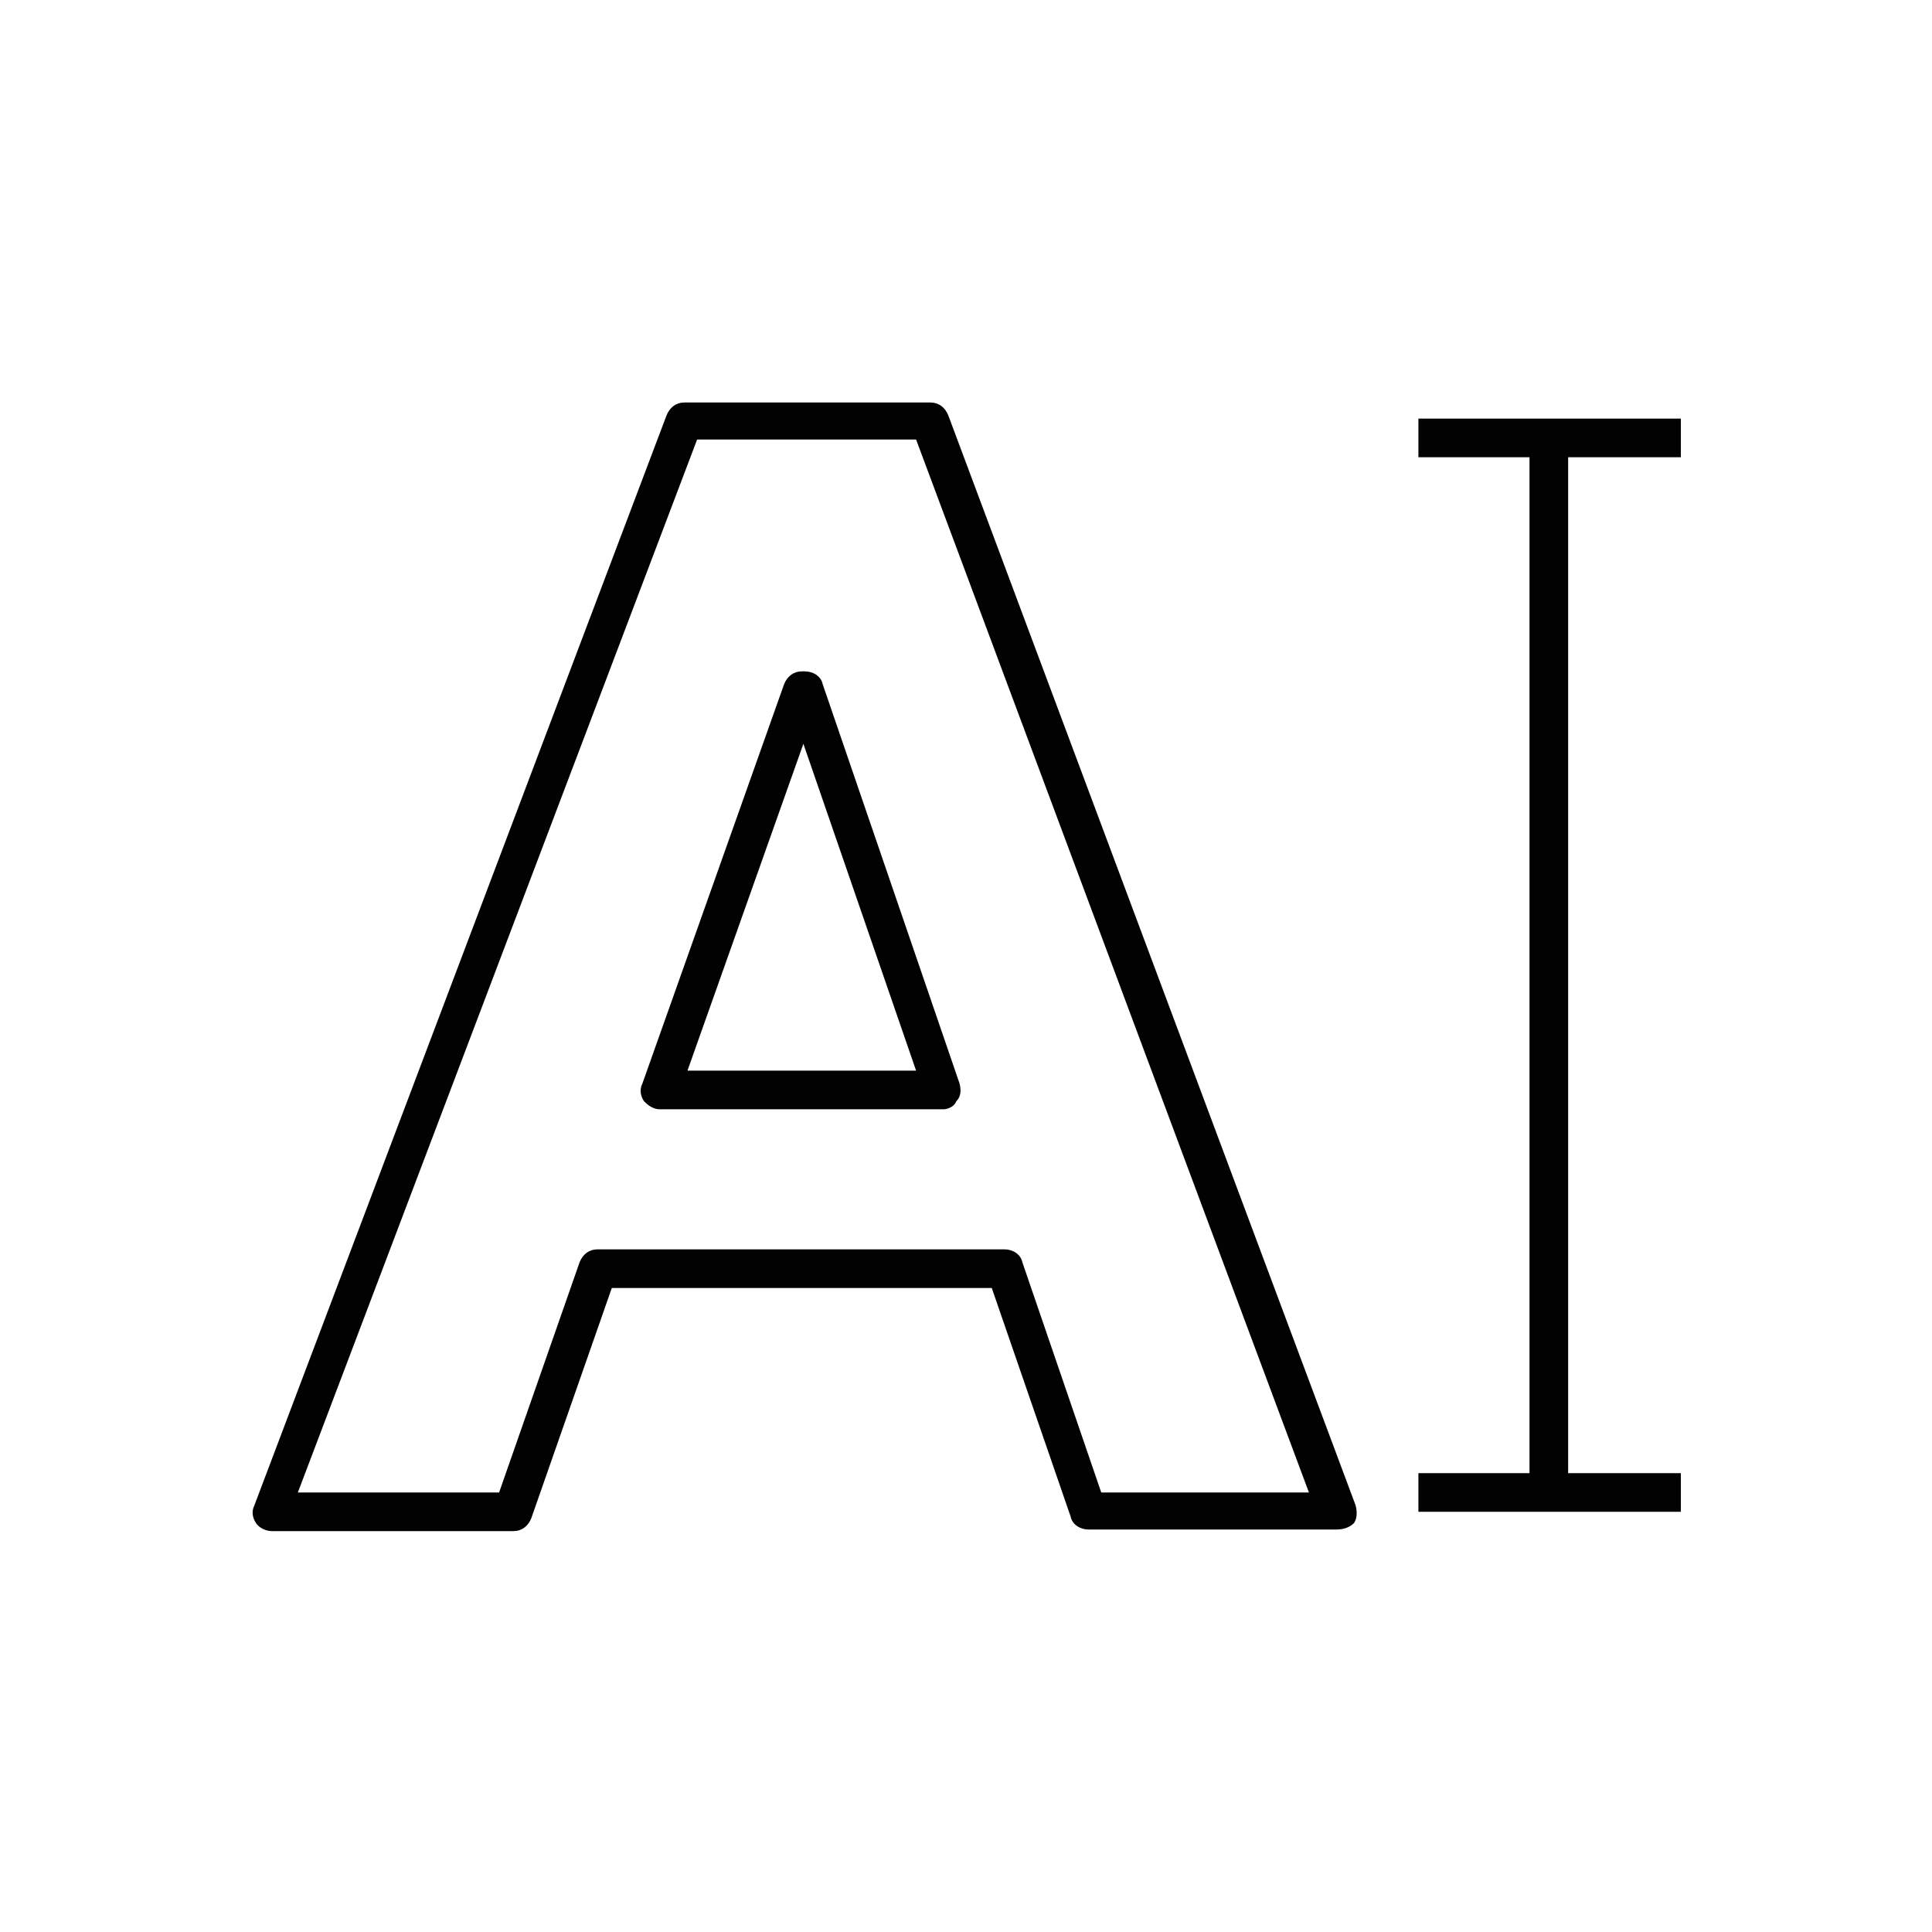
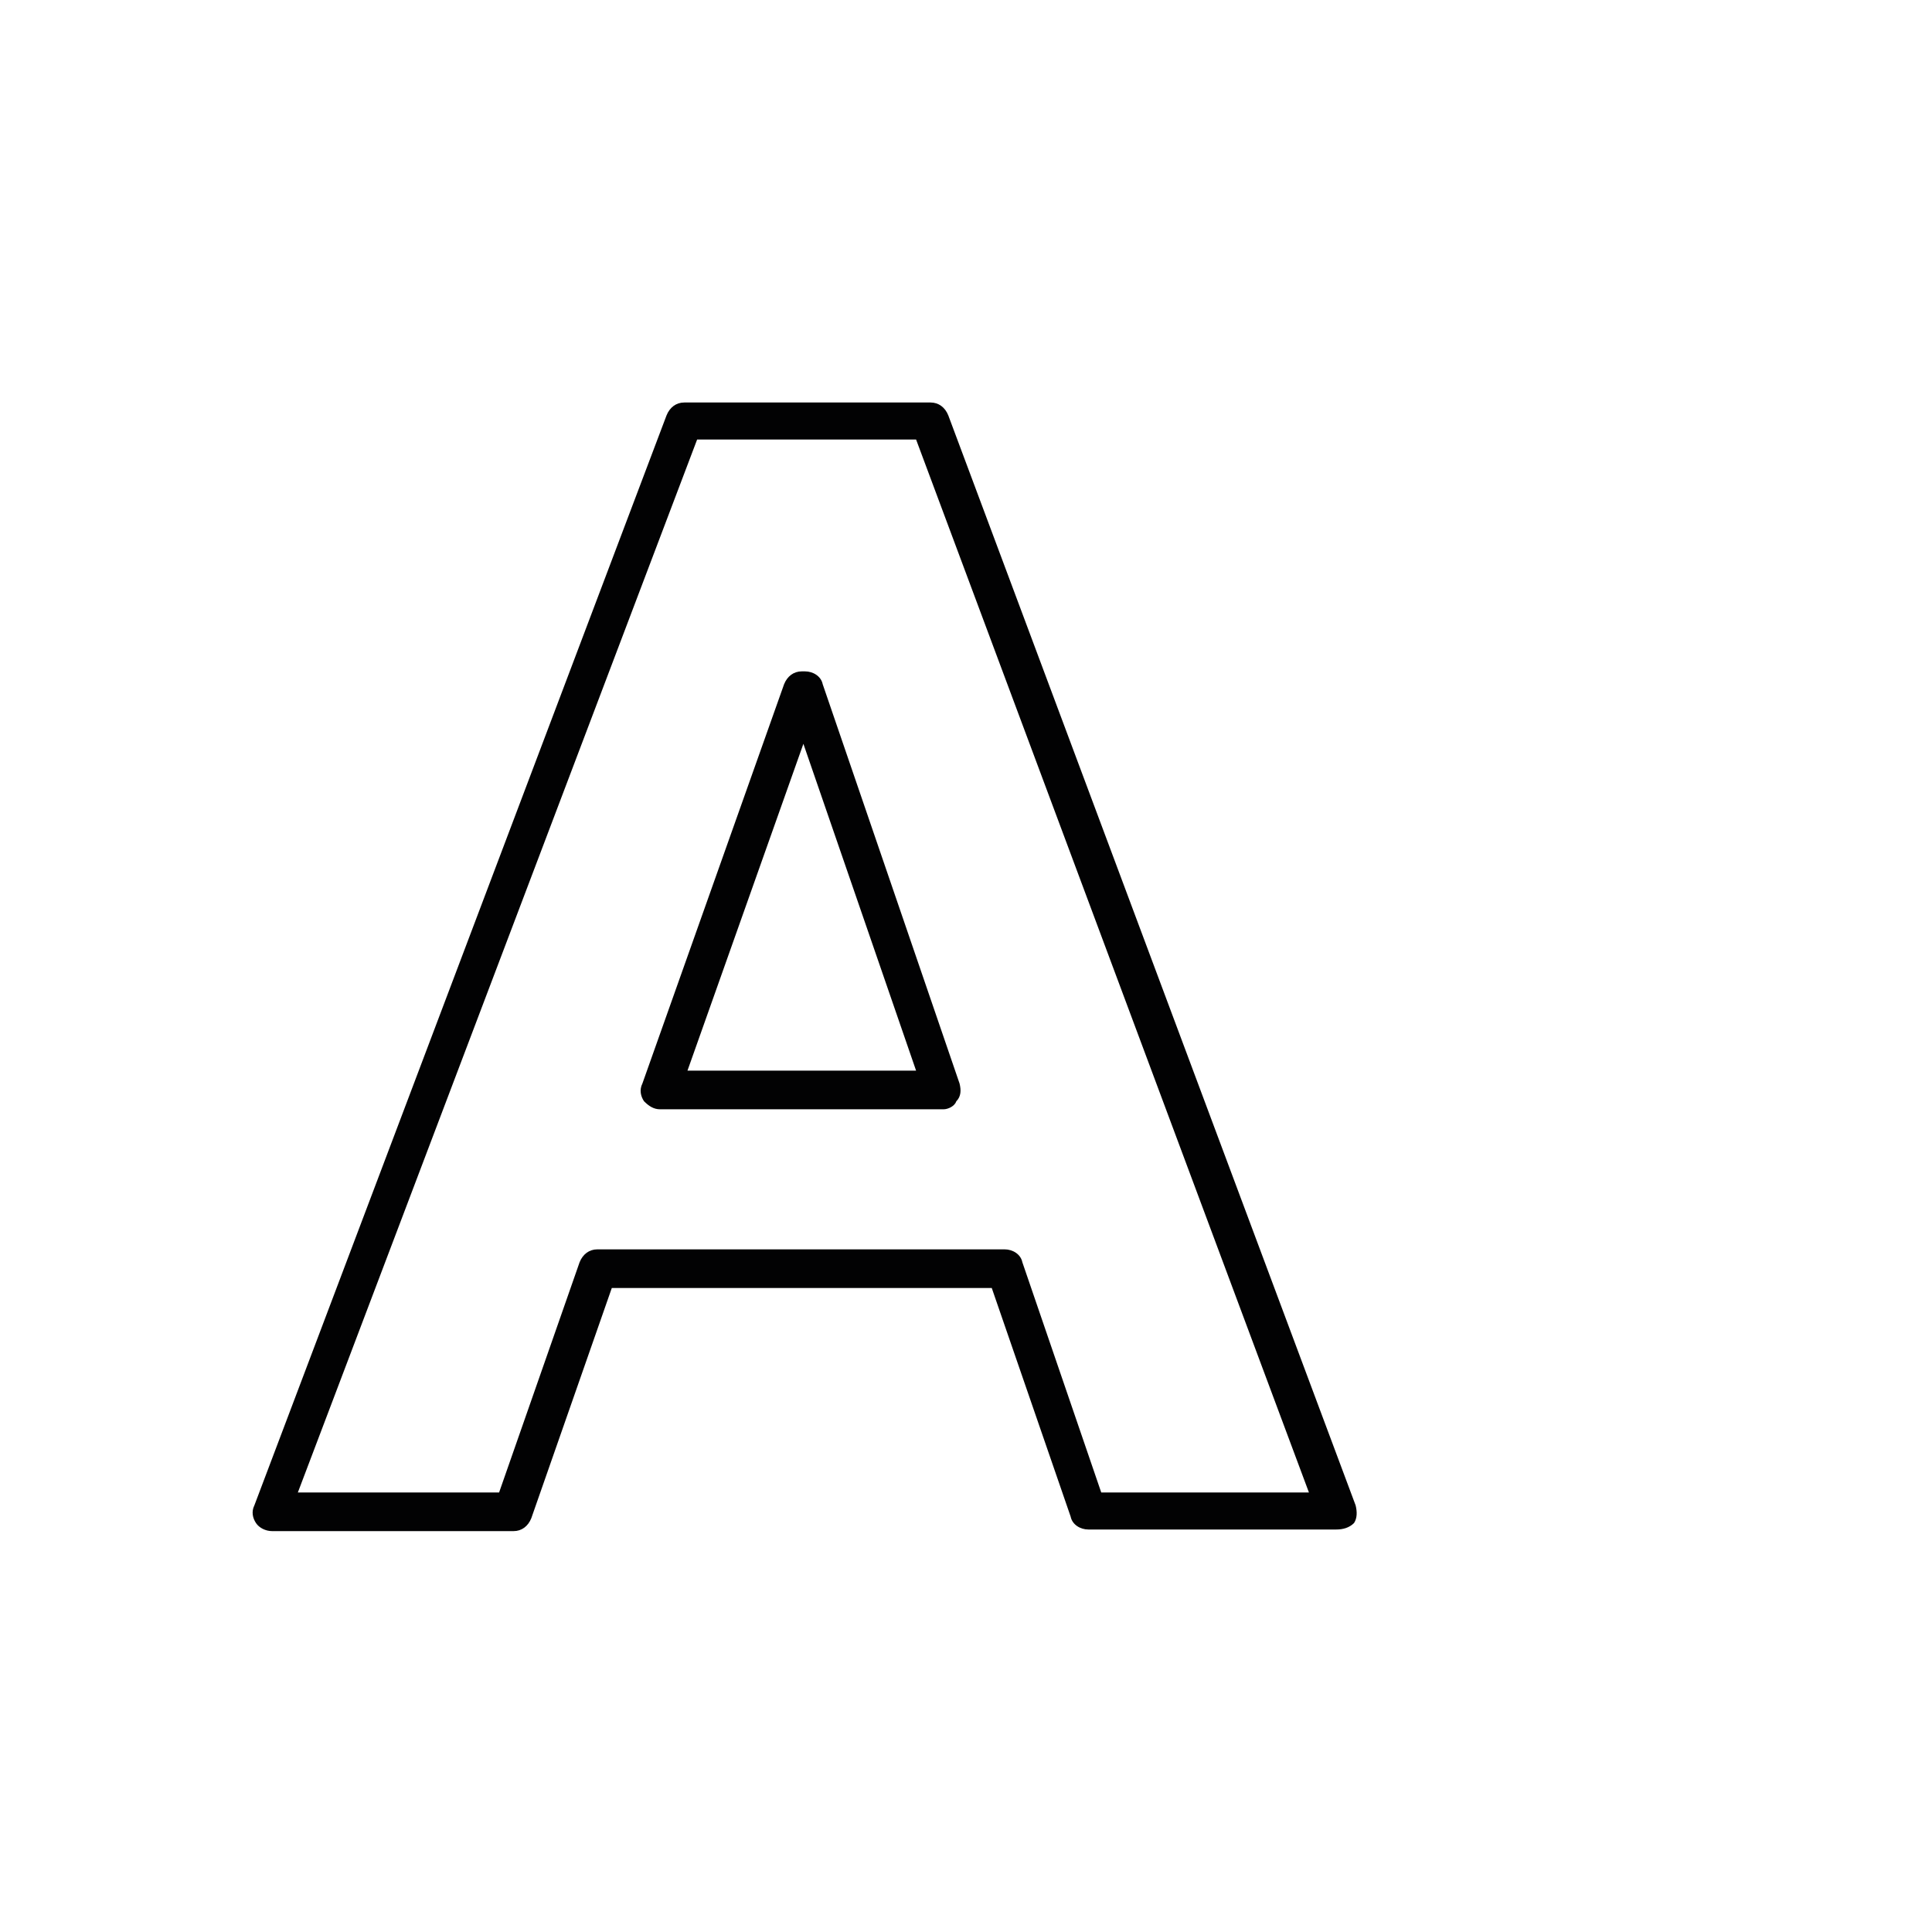
<svg xmlns="http://www.w3.org/2000/svg" id="Calque_2" x="0px" y="0px" viewBox="0 0 120 120" style="enable-background:new 0 0 120 120;" xml:space="preserve">
  <style type="text/css">	.st0{fill:#020203;}</style>
  <g>
    <path class="st0" d="M83,95H67.6c-0.5,0-1-0.3-1.1-0.8L61.6,80H38l-5,14.3c-0.2,0.5-0.6,0.8-1.1,0.8h-15c-0.4,0-0.8-0.2-1-0.5  c-0.2-0.3-0.3-0.7-0.1-1.1l25.6-67.7c0.2-0.5,0.6-0.8,1.1-0.8h15.3c0.5,0,0.9,0.3,1.1,0.8l25.3,67.7c0.1,0.4,0.1,0.8-0.1,1.1  C83.8,94.9,83.4,95,83,95z M68.4,92.7h12.9L56.9,27.3H43.3L18.5,92.7H31l5-14.3c0.2-0.5,0.6-0.8,1.1-0.8h25.3c0.5,0,1,0.3,1.1,0.8  L68.4,92.7z M58.6,68.9H41c-0.4,0-0.7-0.2-1-0.5c-0.2-0.3-0.3-0.7-0.1-1.1l8.8-24.8c0.2-0.5,0.6-0.8,1.1-0.8H50  c0.5,0,1,0.3,1.1,0.8l8.5,24.8c0.1,0.4,0.1,0.8-0.2,1.1C59.3,68.7,58.9,68.9,58.6,68.9z M42.7,66.5h14.2l-7-20.3L42.7,66.5z" />
-     <rect x="95" y="27.2" class="st0" width="2.4" height="65.4" />
-     <rect x="88.1" y="91.5" class="st0" width="16.3" height="2.4" />
-     <rect x="88.1" y="26" class="st0" width="16.3" height="2.4" />
  </g>
</svg>